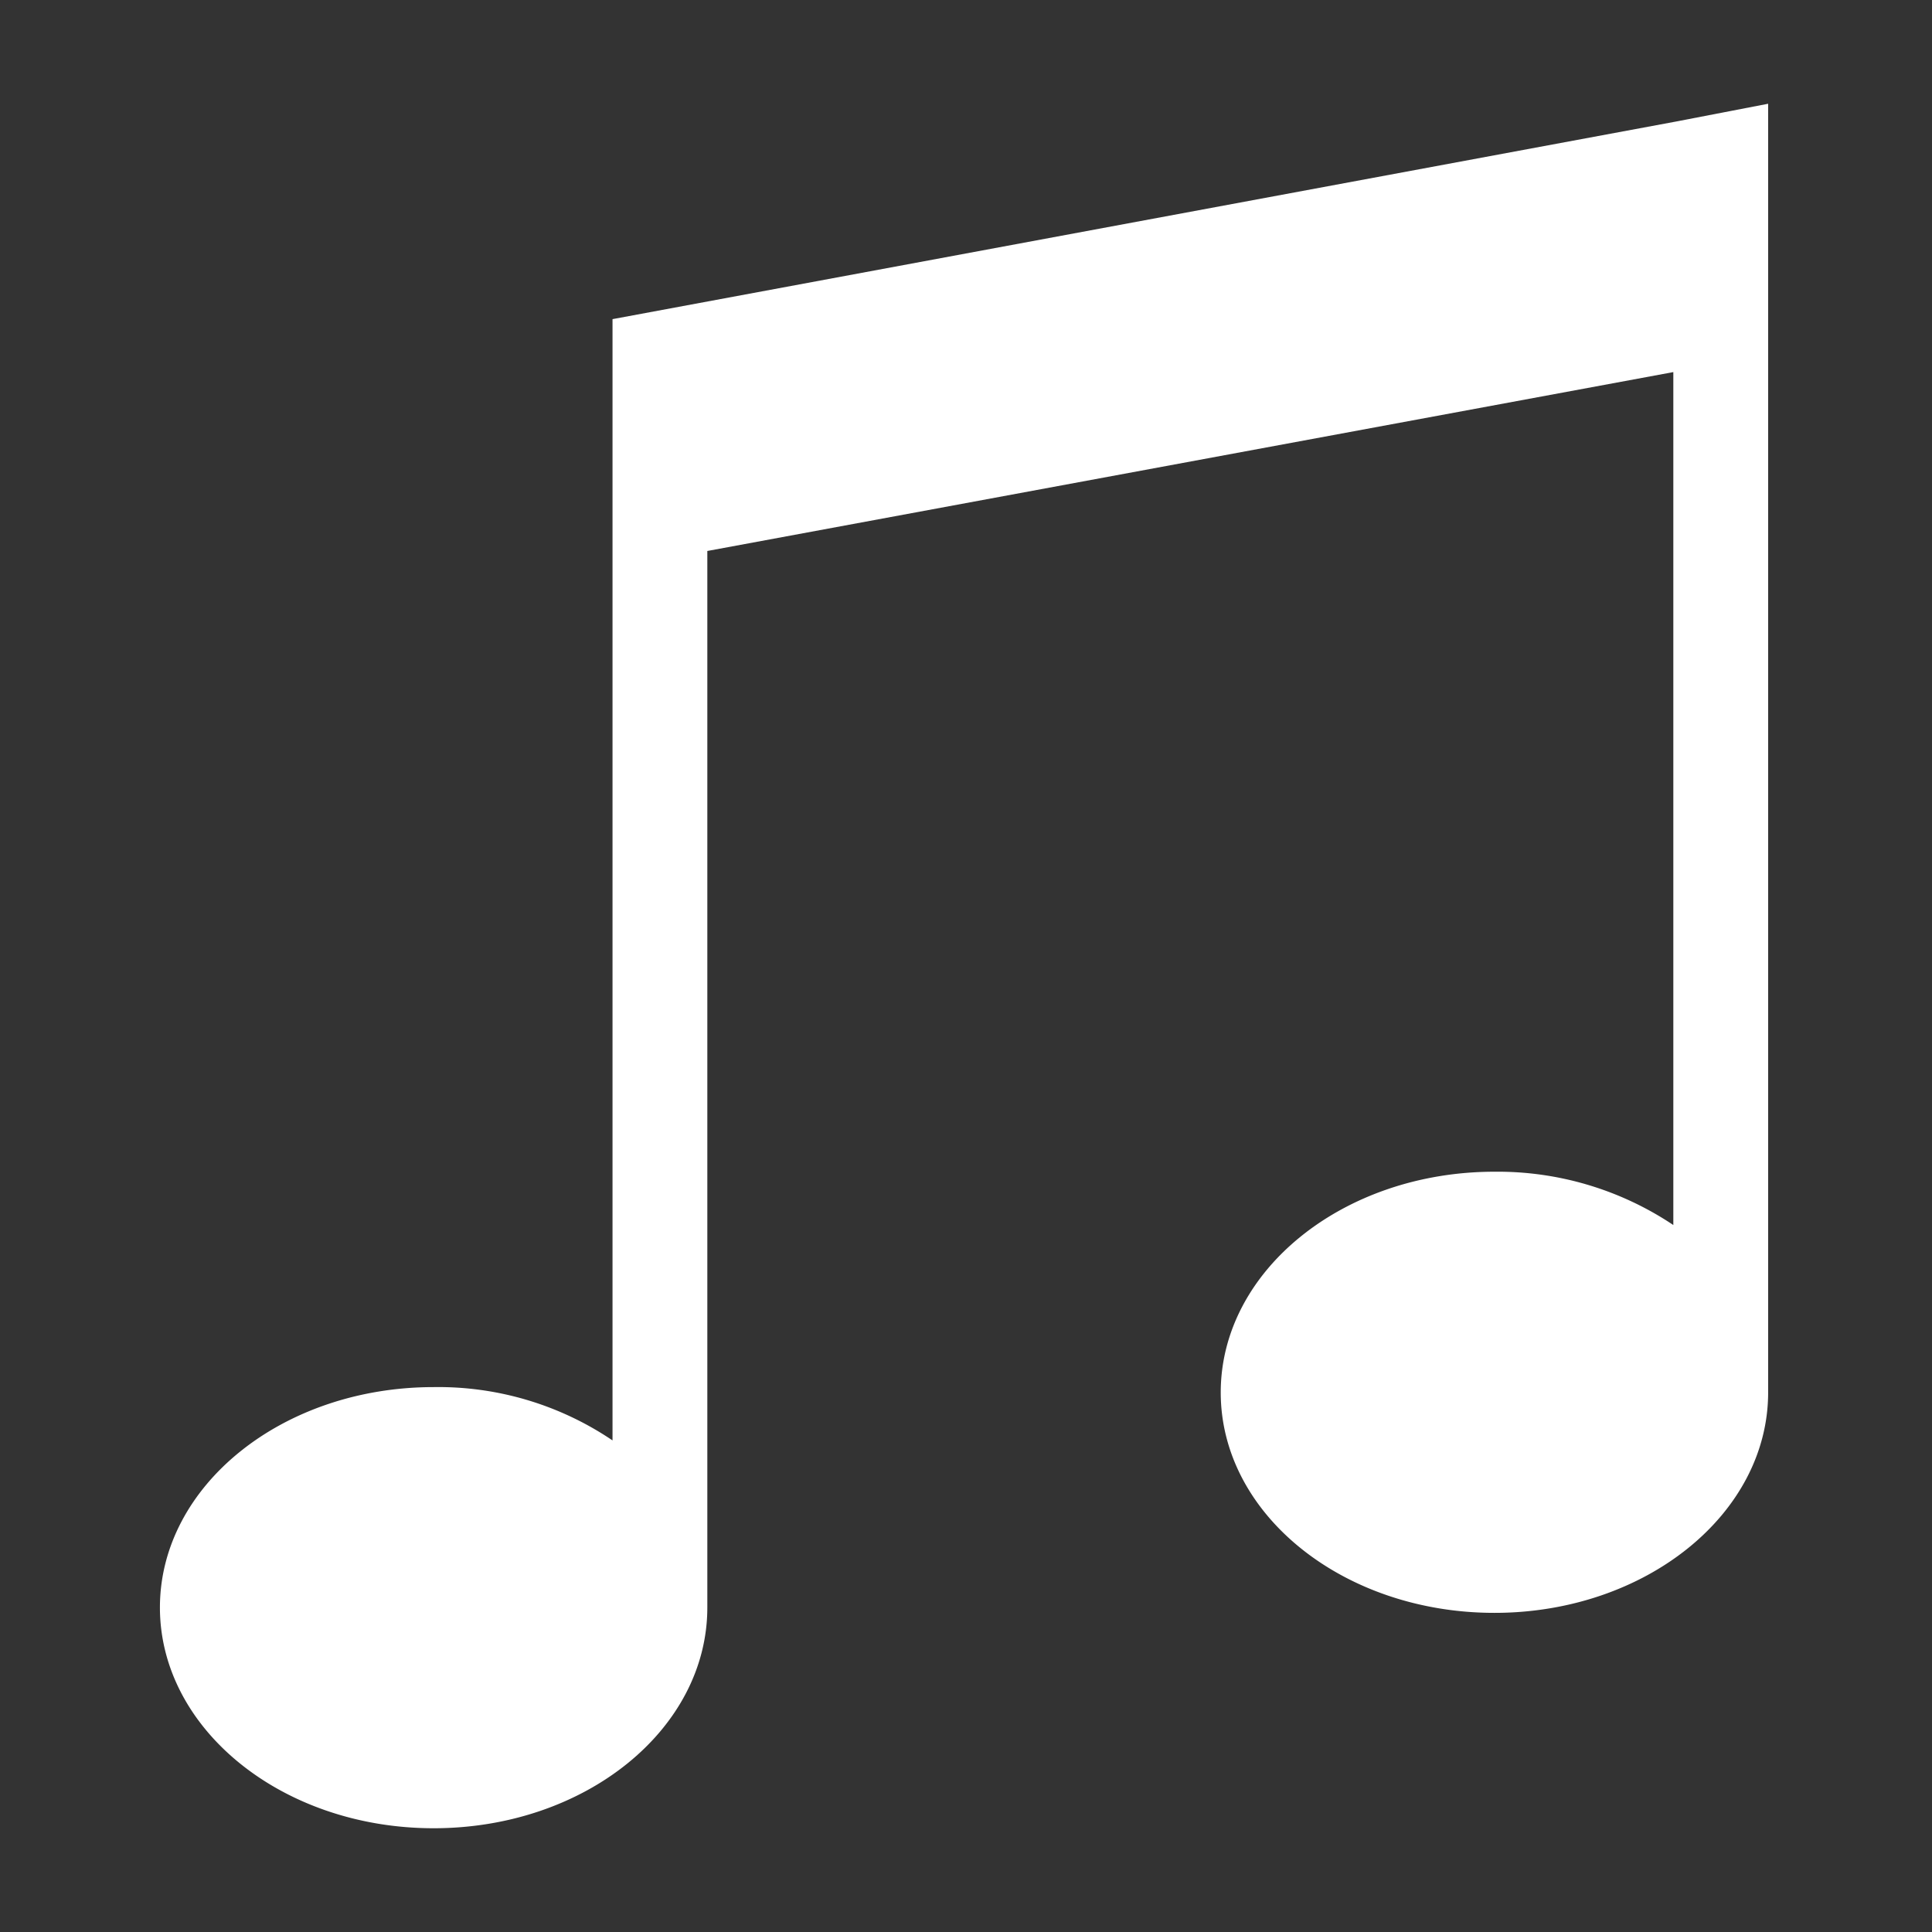
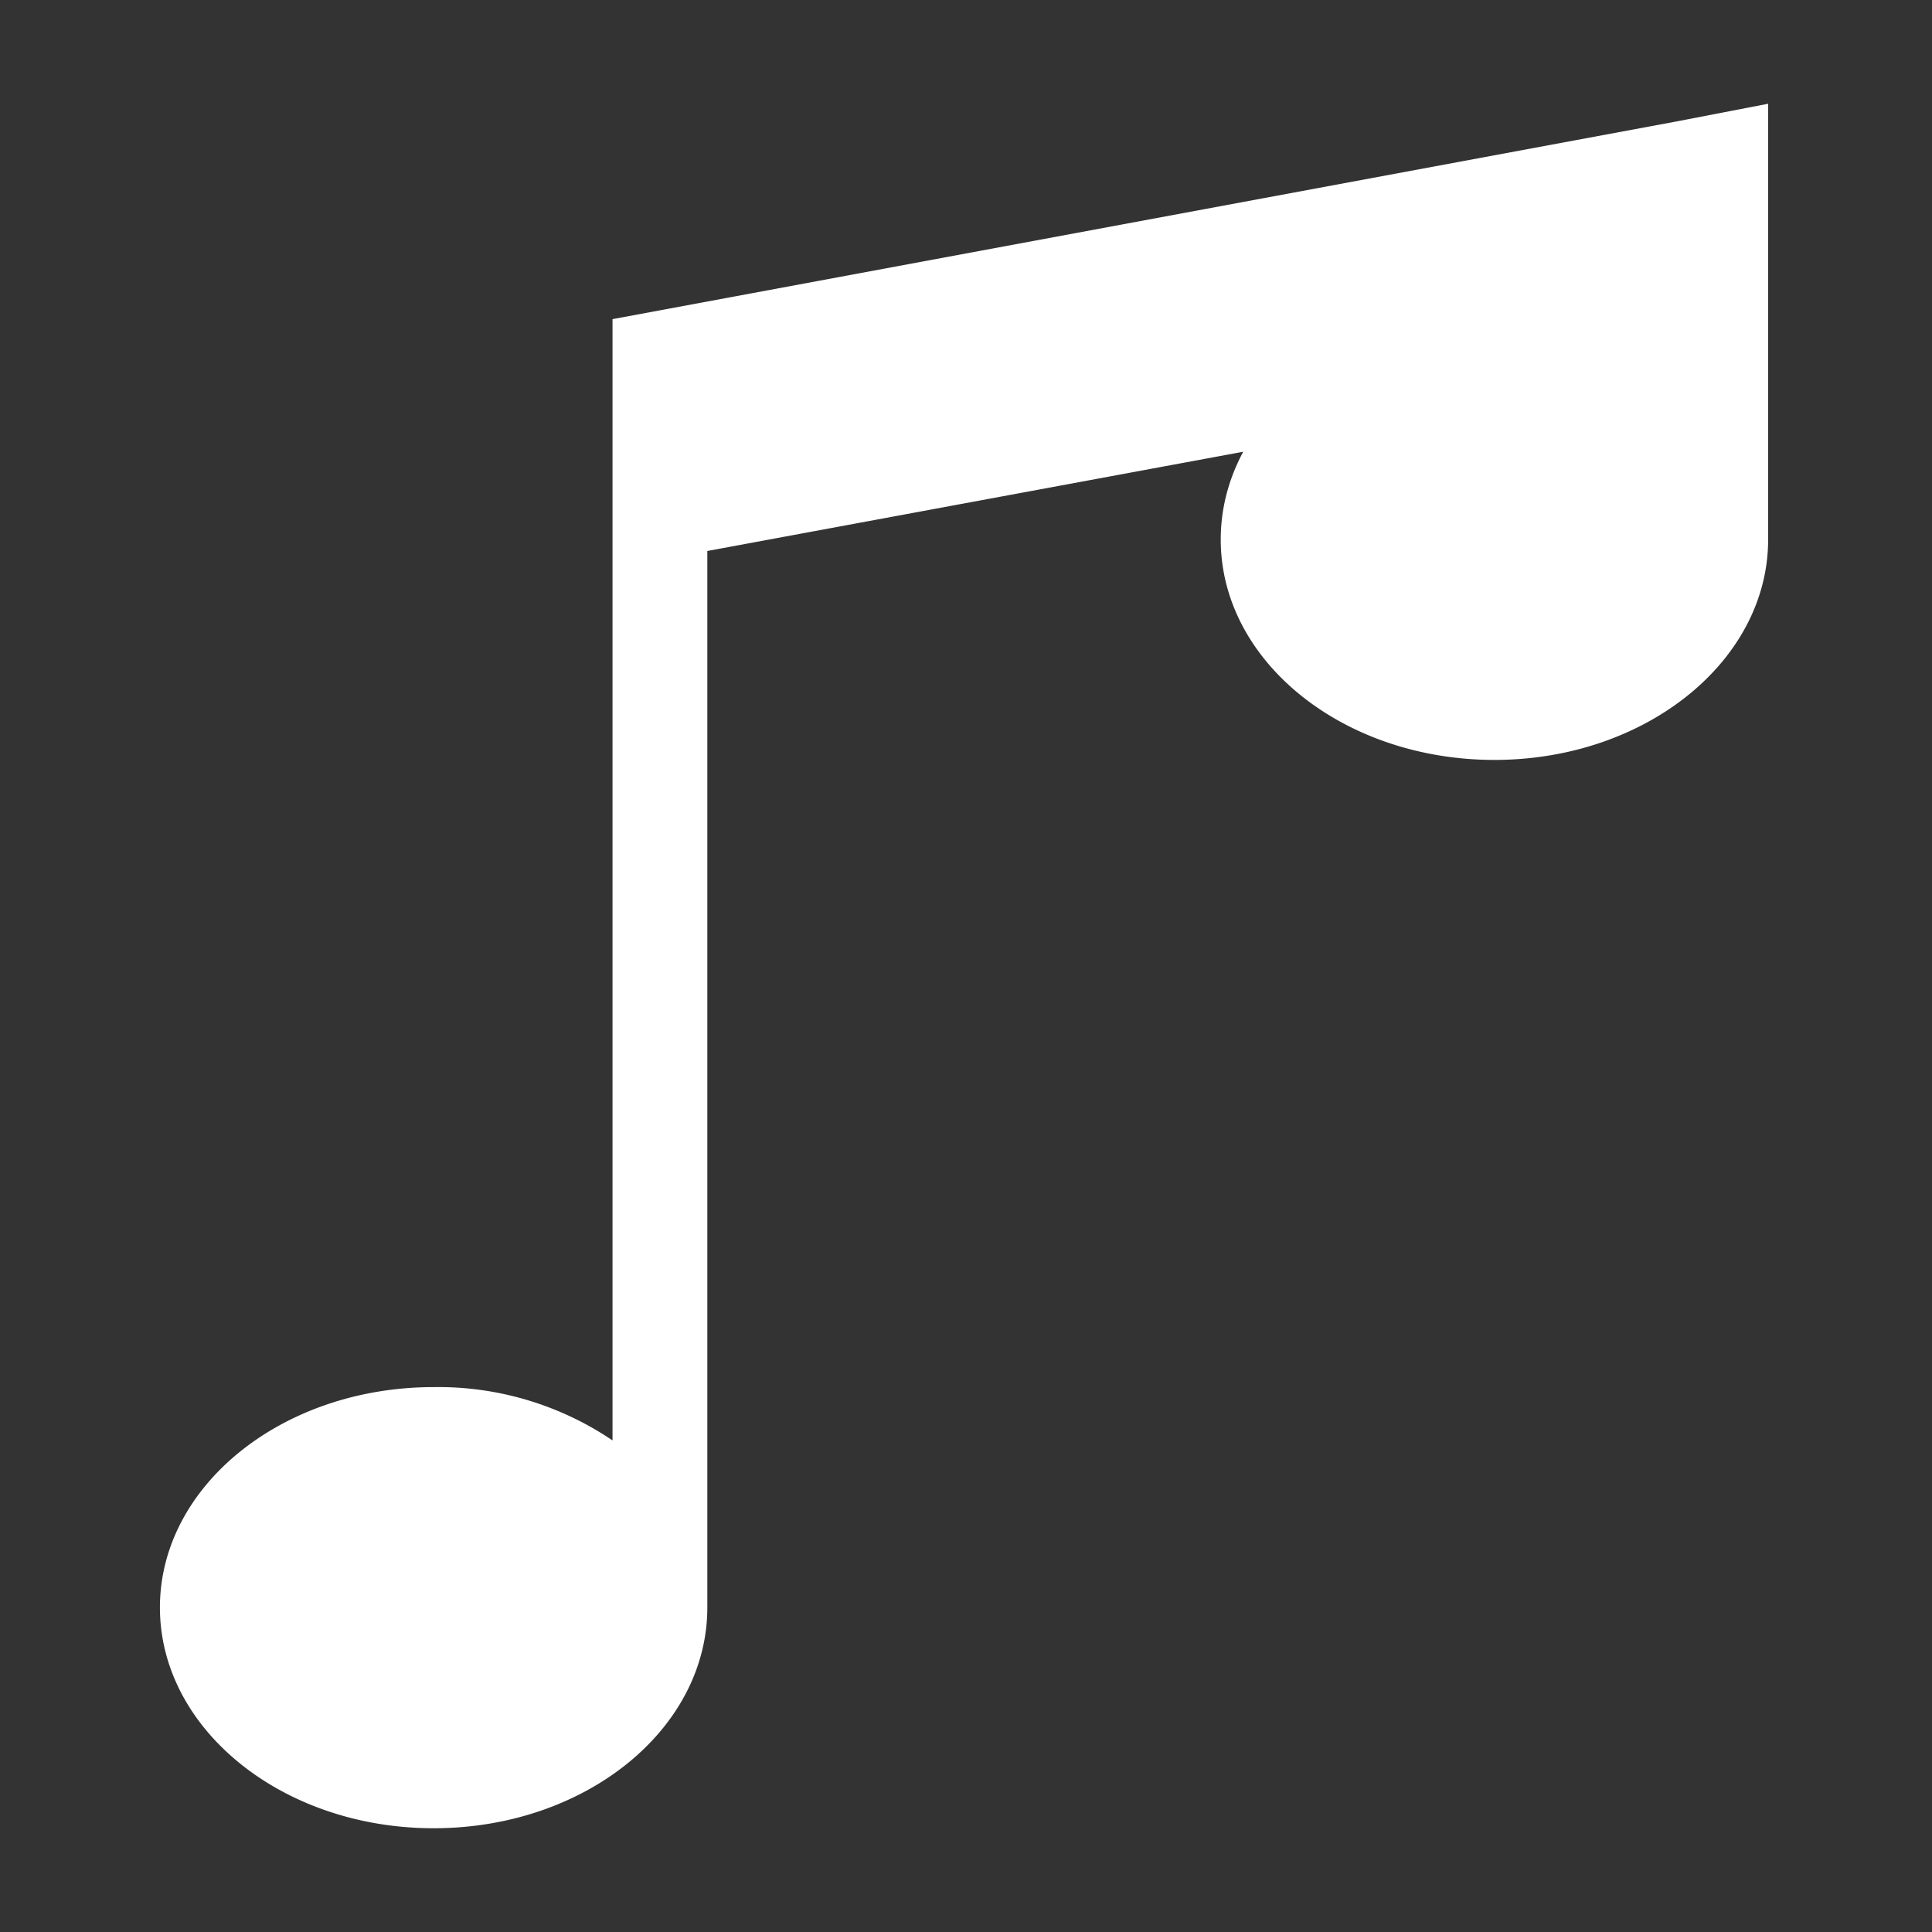
<svg xmlns="http://www.w3.org/2000/svg" id="Layer_1" data-name="Layer 1" viewBox="0 0 54 54">
  <rect x="0" y="0" width="54" height="54" fill="#333333" stroke="none" />
  <defs>
    <style>.cls-1{fill:#fff;}</style>
  </defs>
  <title>Map Icons</title>
-   <path class="cls-1" d="M46.83,3.4,17.12,8.92V40.26a8.69,8.69,0,0,0-5-1.49c-4.23,0-7.65,2.76-7.65,6.16s3.42,6.17,7.65,6.17,7.65-2.76,7.65-6.17V15.4l27-5V34.24a8.83,8.83,0,0,0-5-1.49c-4.22,0-7.65,2.76-7.65,6.17s3.43,6.16,7.65,6.16,7.65-2.76,7.65-6.16V2.9Z" />
+   <path class="cls-1" d="M46.83,3.4,17.12,8.92V40.26a8.69,8.69,0,0,0-5-1.49c-4.23,0-7.65,2.76-7.65,6.16s3.42,6.17,7.65,6.17,7.65-2.76,7.65-6.17V15.4l27-5a8.83,8.83,0,0,0-5-1.49c-4.22,0-7.65,2.76-7.65,6.17s3.43,6.16,7.65,6.16,7.65-2.76,7.65-6.16V2.9Z" />
</svg>